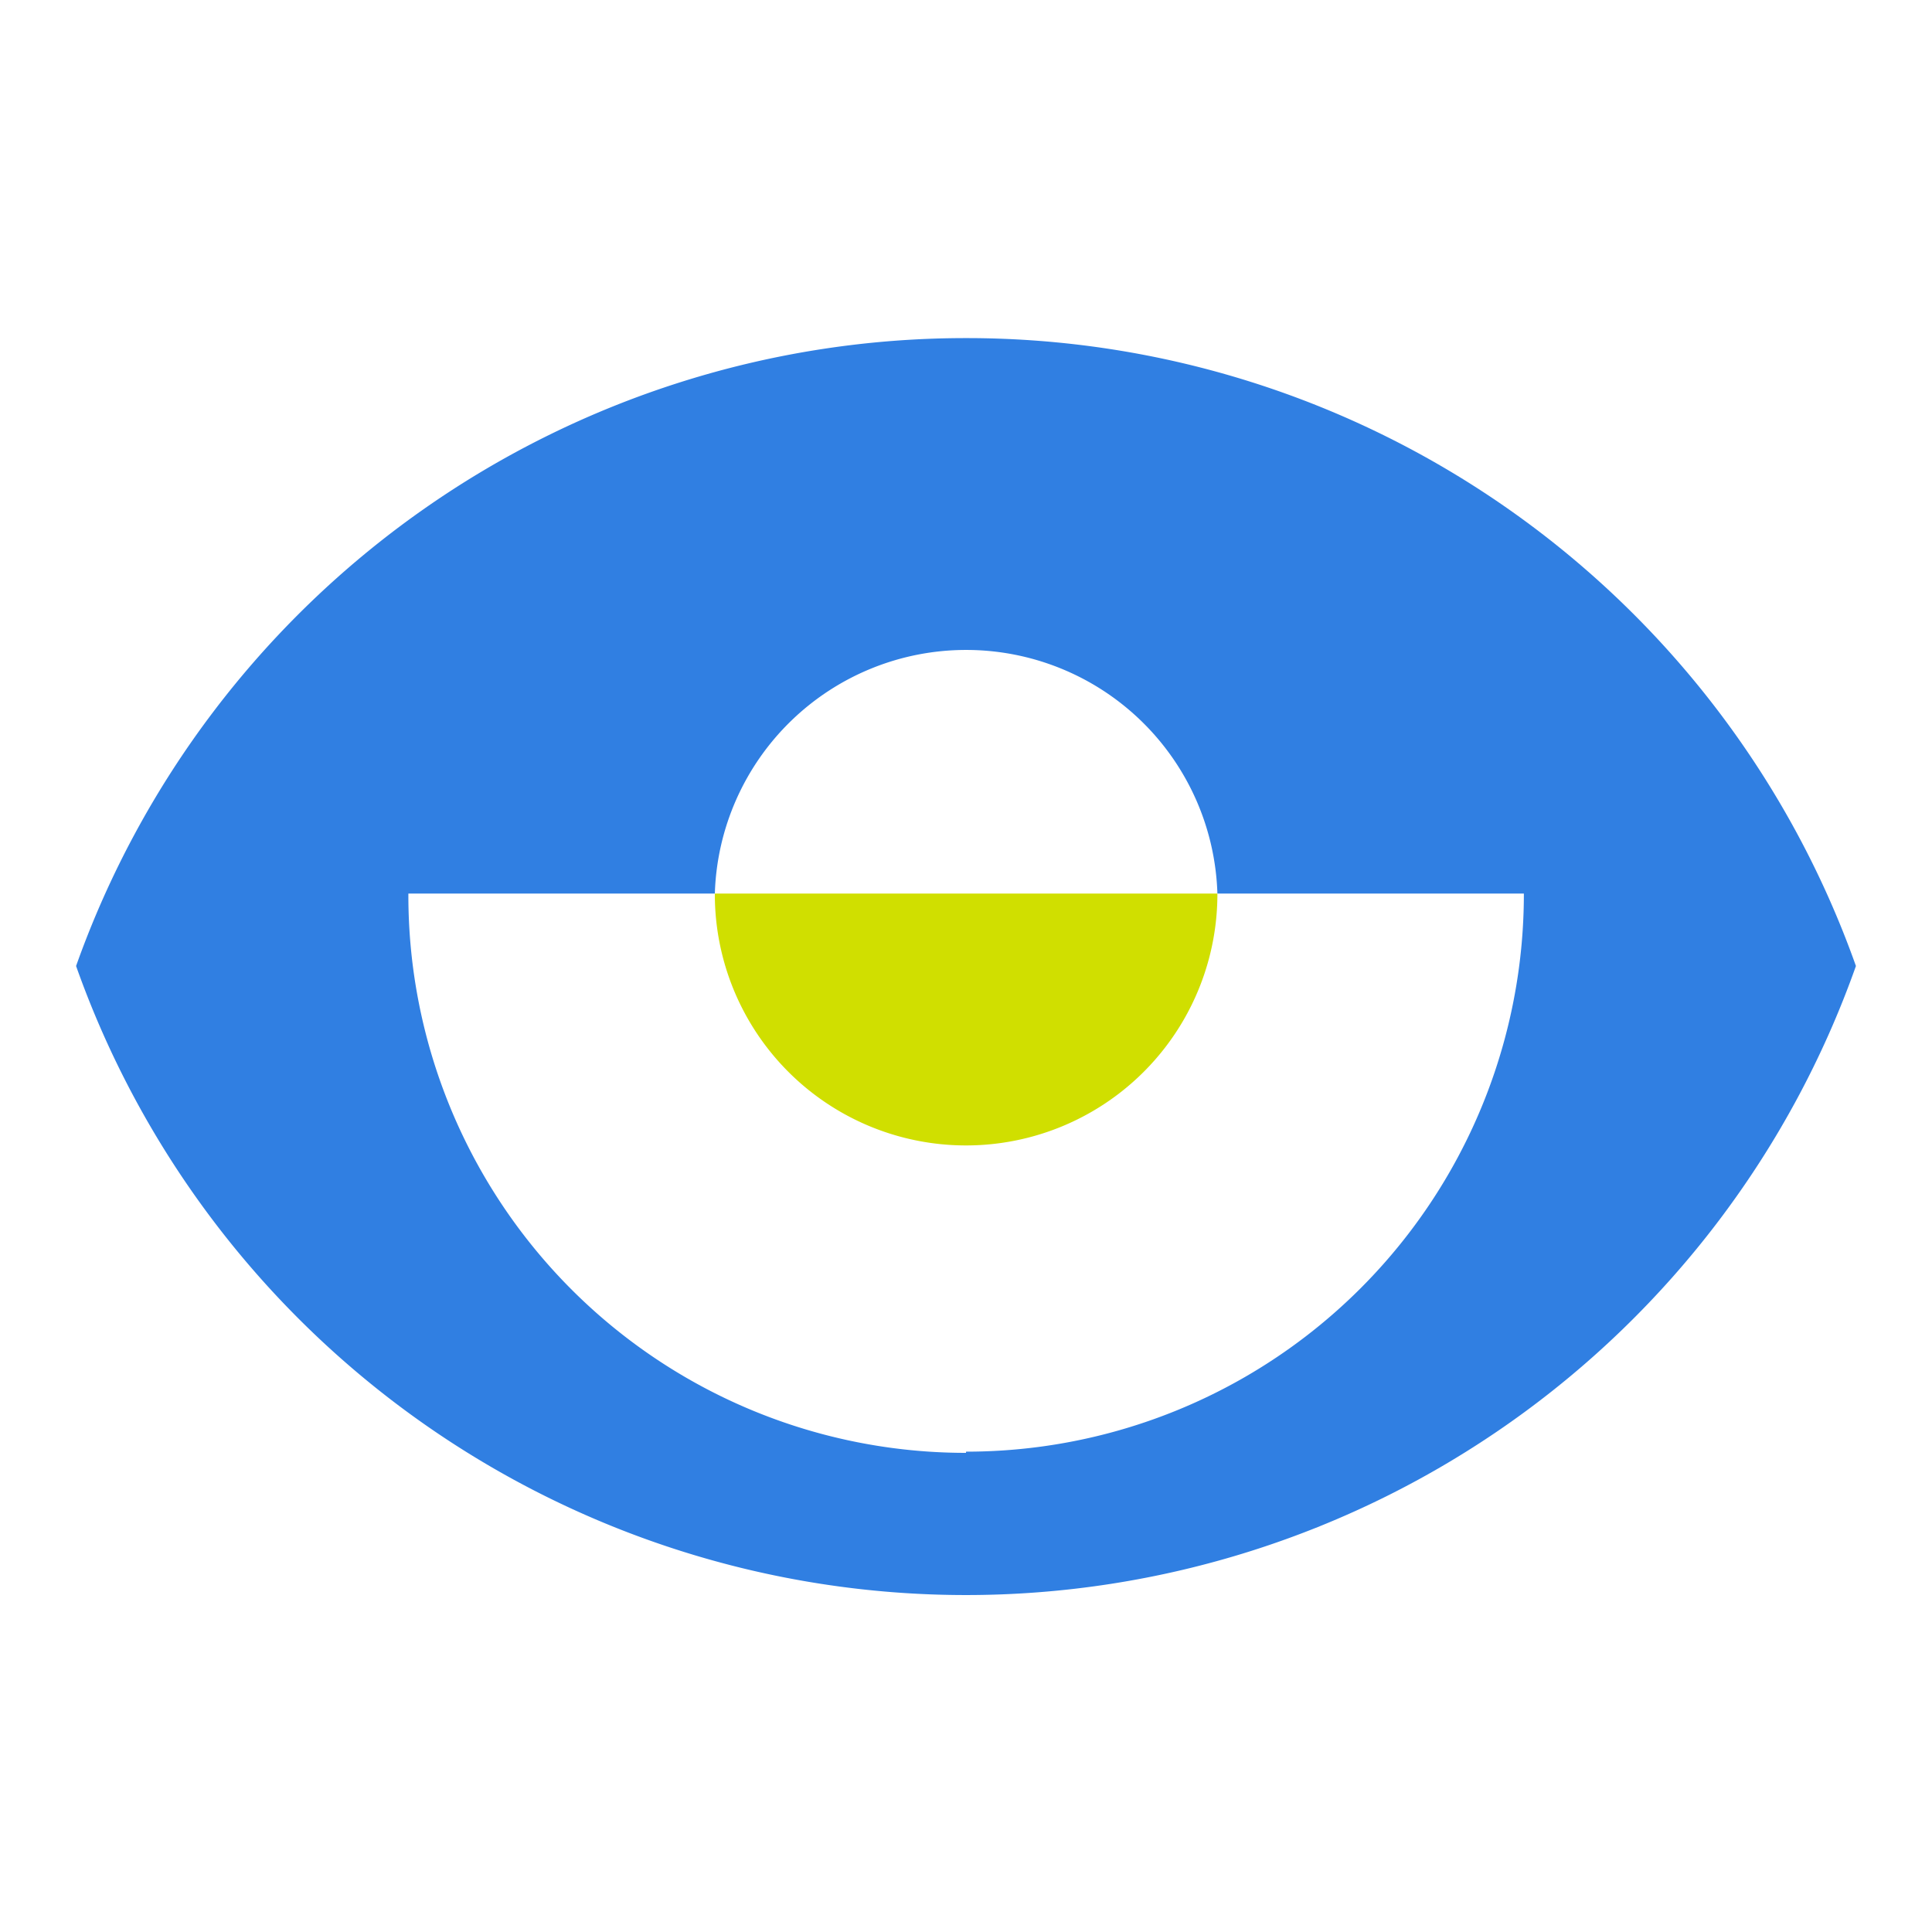
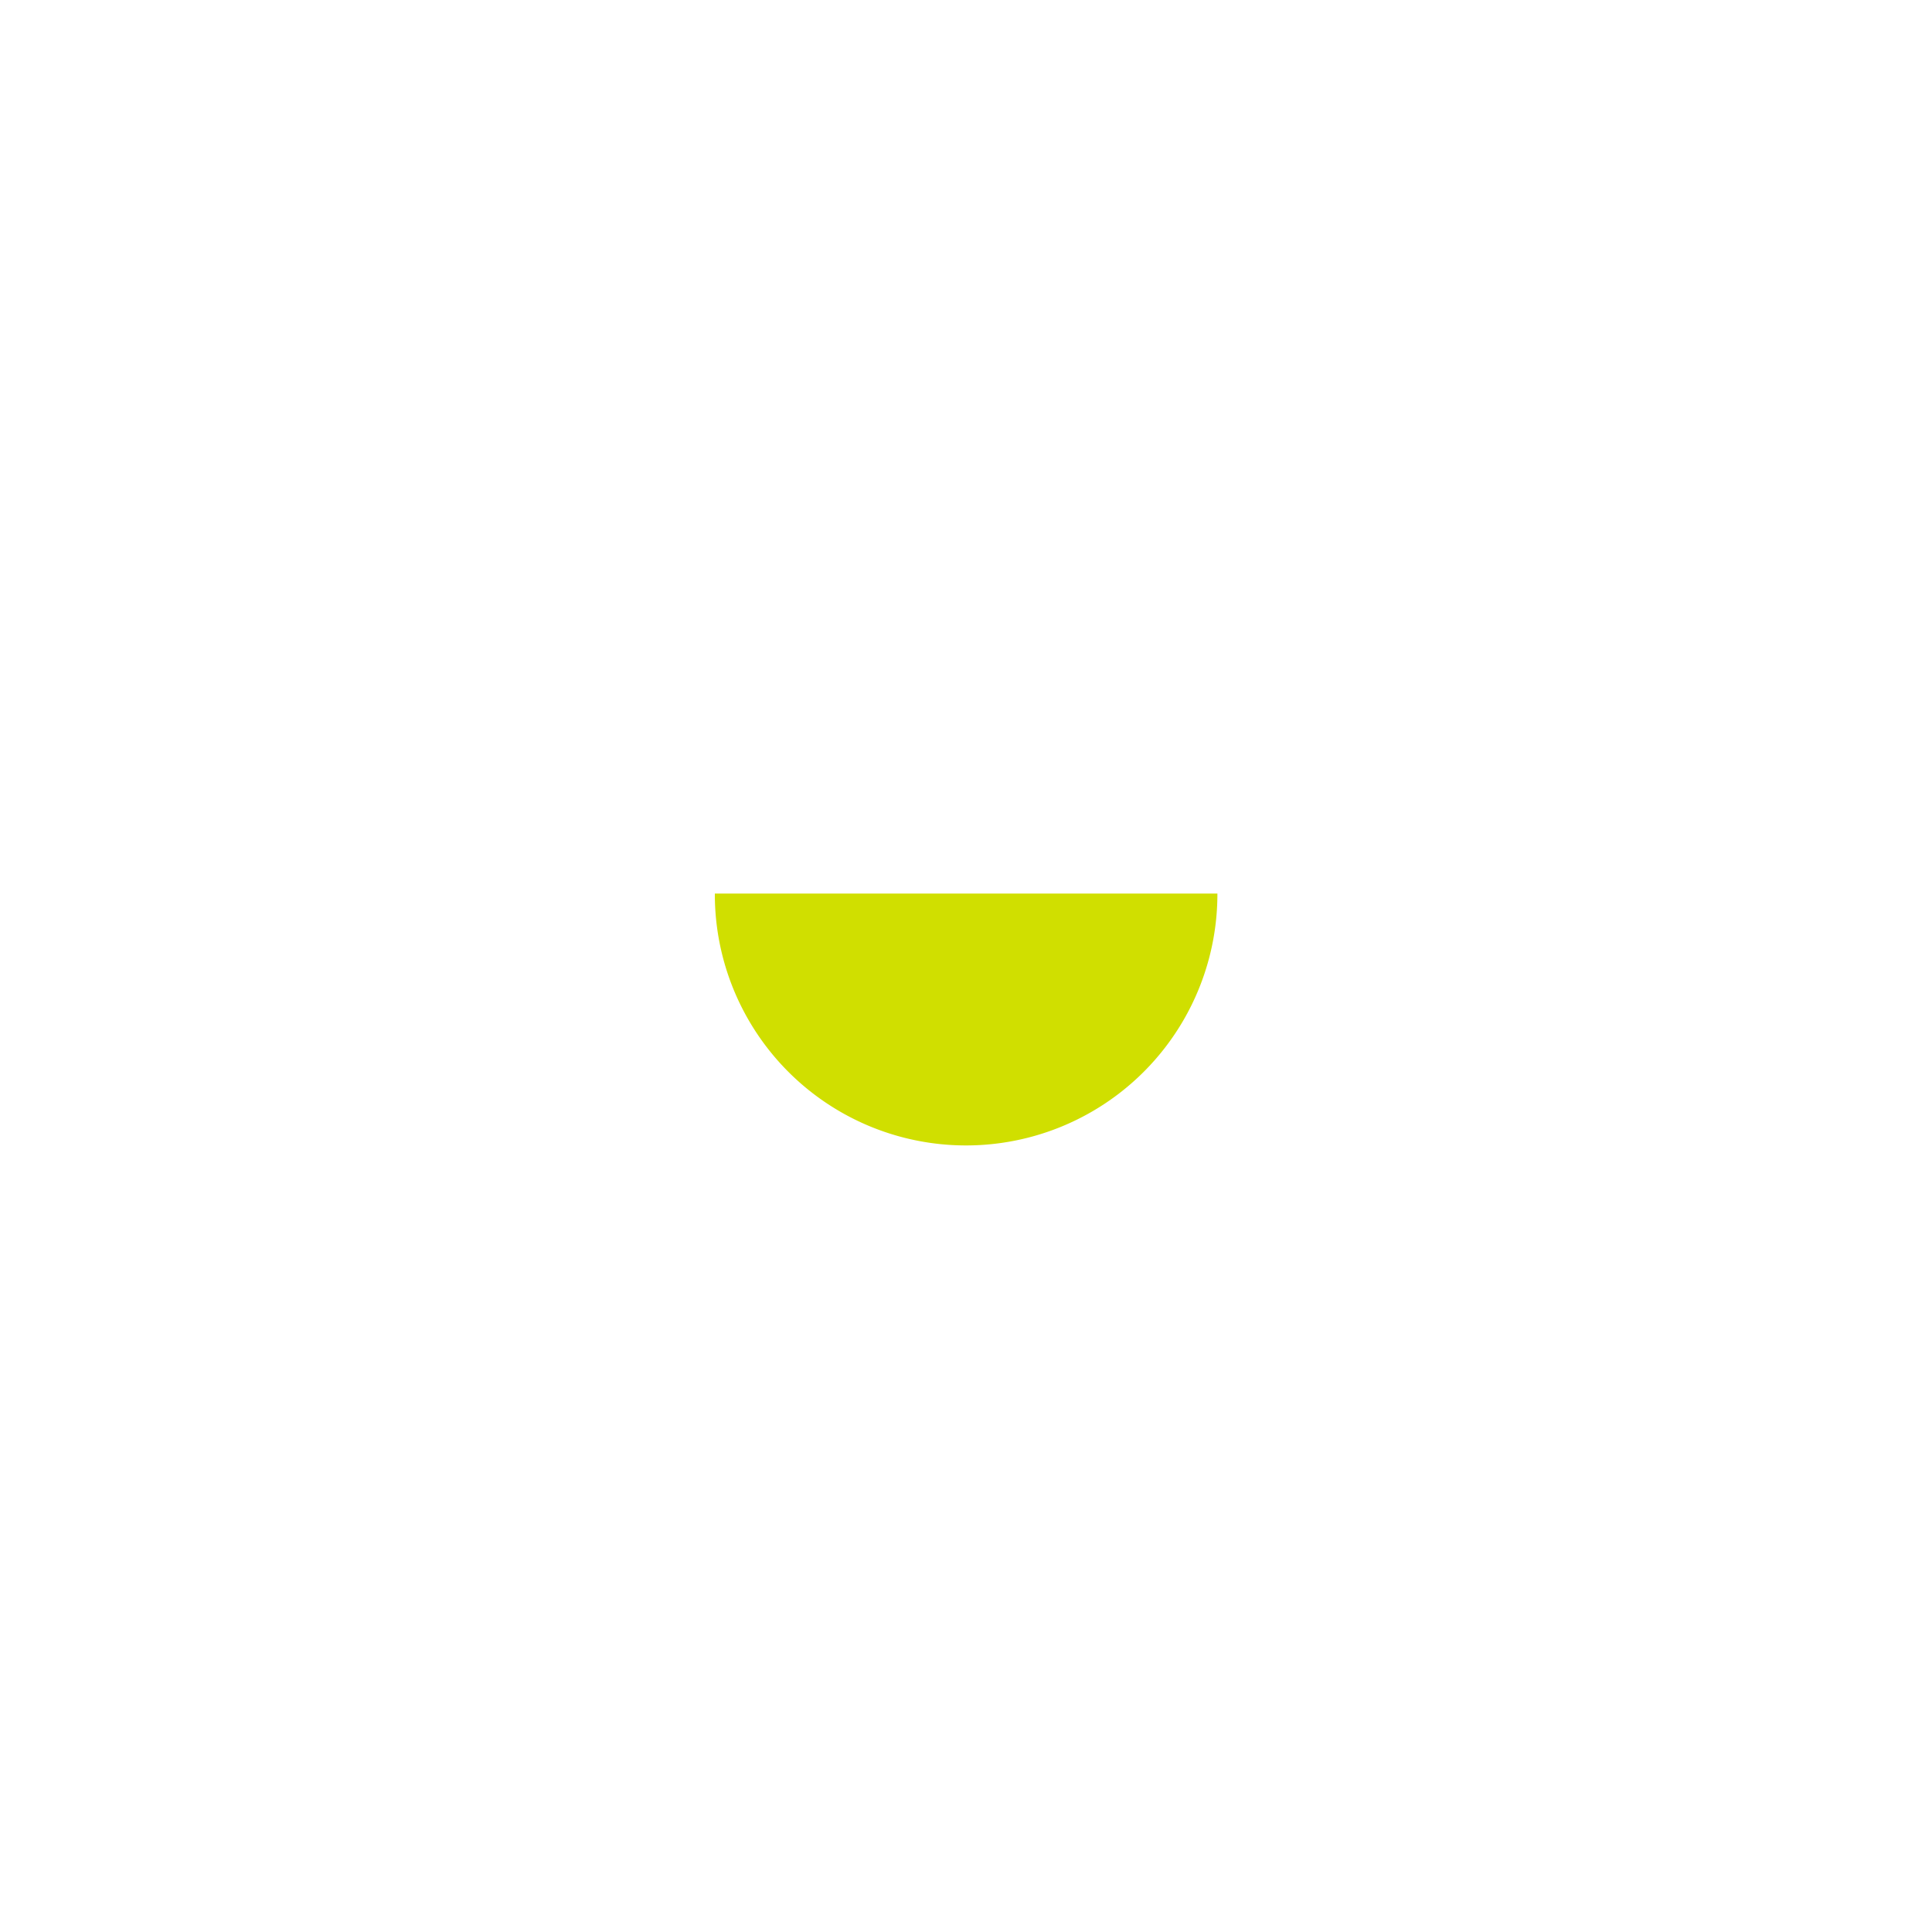
<svg xmlns="http://www.w3.org/2000/svg" id="Livello_1" data-name="Livello 1" viewBox="0 0 80 80">
  <defs>
    <style>.cls-1{fill:none;}.cls-2{clip-path:url(#clip-path);}.cls-3{fill:#307fe2;}.cls-4{fill:#d0df00;}</style>
    <clipPath id="clip-path">
      <rect class="cls-1" x="3.15" y="13.95" width="73.71" height="52.1" />
    </clipPath>
  </defs>
  <g class="cls-2">
-     <path class="cls-3" d="M40,14A39.09,39.09,0,0,0,3.15,40a39.09,39.09,0,0,0,73.7,0A39.07,39.07,0,0,0,40,14Zm0,46.16A23.08,23.08,0,0,1,16.91,37H29.6a10.41,10.41,0,0,1,20.81,0H63.1A23.09,23.09,0,0,1,40,60.11Z" />
    <path class="cls-4" d="M40,47.43A10.41,10.41,0,0,0,50.41,37H29.6A10.4,10.4,0,0,0,40,47.43Z" />
  </g>
</svg>